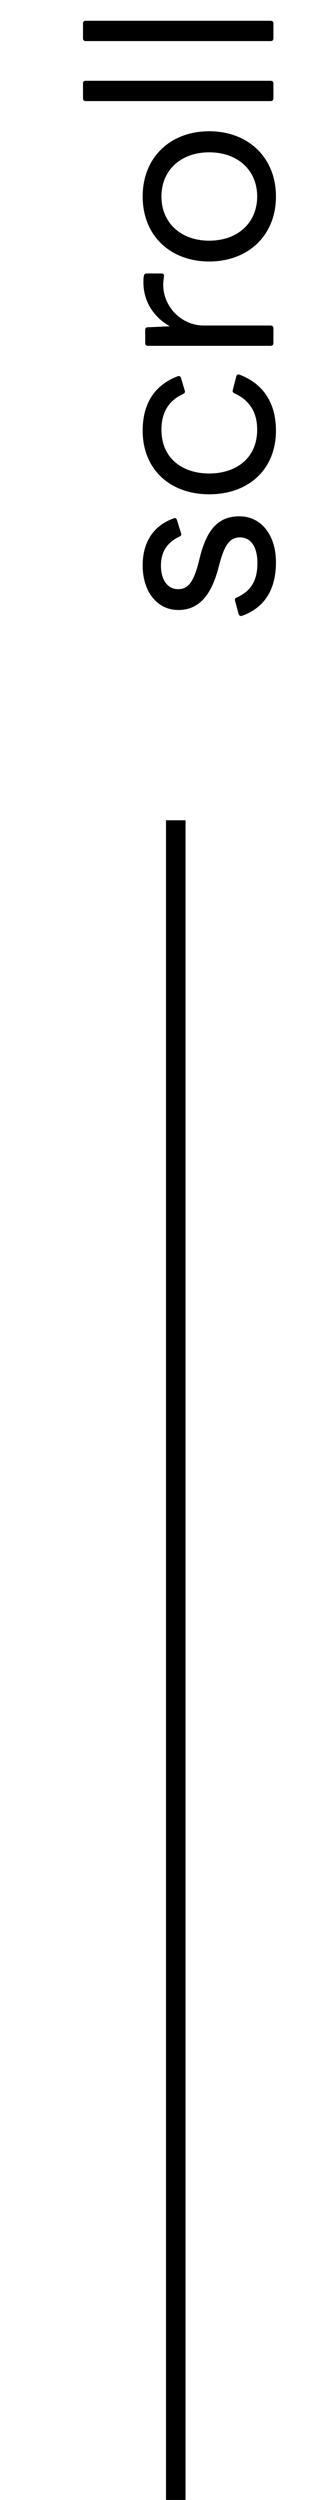
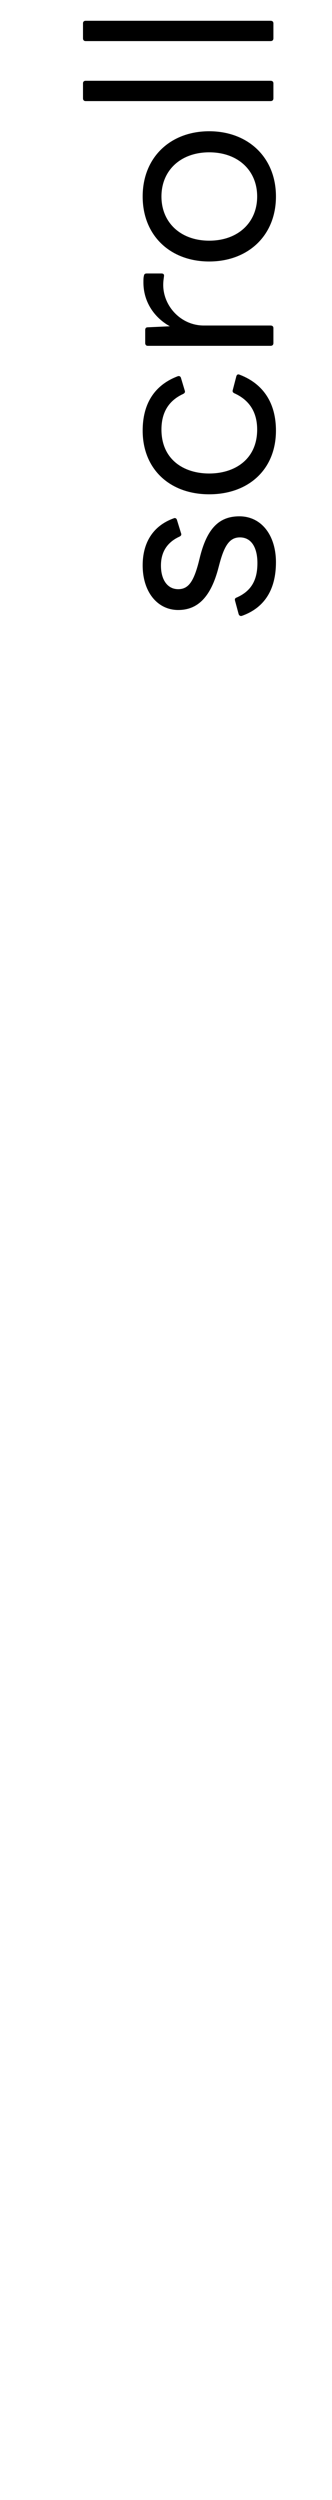
<svg xmlns="http://www.w3.org/2000/svg" width="17" height="128" viewBox="0 0 17 128" fill="none">
  <path d="M14.13 28.789C14.13 30.167 13.558 31.116 12.388 31.532C12.31 31.558 12.245 31.519 12.219 31.441L12.037 30.765C12.011 30.674 12.037 30.622 12.115 30.596C12.882 30.258 13.181 29.686 13.181 28.828C13.181 28.074 12.895 27.515 12.284 27.515C11.777 27.515 11.504 27.905 11.257 28.802L11.153 29.192C10.75 30.635 10.074 31.233 9.125 31.233C8.072 31.233 7.305 30.323 7.305 28.945C7.305 27.814 7.812 26.93 8.891 26.54C8.969 26.501 9.034 26.54 9.06 26.618L9.268 27.294C9.307 27.385 9.268 27.437 9.19 27.476C8.566 27.762 8.241 28.256 8.241 28.958C8.241 29.673 8.566 30.167 9.125 30.167C9.632 30.167 9.905 29.803 10.165 28.815L10.256 28.451C10.633 26.995 11.27 26.436 12.258 26.436C13.389 26.436 14.13 27.411 14.13 28.789ZM14.13 22.047C14.13 24.049 12.713 25.309 10.711 25.309C8.709 25.309 7.305 24.035 7.305 22.047C7.305 20.681 7.903 19.72 9.099 19.265C9.177 19.238 9.242 19.265 9.268 19.355L9.463 20.006C9.489 20.084 9.45 20.136 9.372 20.174C8.644 20.512 8.267 21.11 8.267 21.994C8.267 23.529 9.411 24.244 10.711 24.244C12.024 24.244 13.168 23.515 13.168 21.994C13.168 21.084 12.752 20.474 11.998 20.136C11.92 20.096 11.894 20.044 11.92 19.966L12.102 19.265C12.128 19.174 12.193 19.148 12.271 19.186C13.532 19.668 14.13 20.695 14.13 22.047ZM14 17.564C14 17.655 13.948 17.707 13.857 17.707H7.565C7.487 17.707 7.435 17.655 7.435 17.564V16.901C7.435 16.81 7.474 16.758 7.565 16.758L8.696 16.706C7.838 16.225 7.344 15.393 7.344 14.47C7.344 14.314 7.344 14.21 7.37 14.119C7.383 14.028 7.435 14.002 7.513 14.002H8.267C8.371 14.002 8.41 14.054 8.397 14.145C8.384 14.262 8.358 14.392 8.358 14.587C8.358 15.666 9.255 16.667 10.438 16.667H13.857C13.948 16.667 14 16.719 14 16.797L14 17.564ZM14.13 10.061C14.13 12.076 12.687 13.389 10.711 13.389C8.735 13.389 7.305 12.076 7.305 10.061C7.305 8.046 8.735 6.72 10.711 6.72C12.687 6.72 14.13 8.046 14.13 10.061ZM13.168 10.061C13.168 8.722 12.18 7.799 10.711 7.799C9.255 7.799 8.267 8.722 8.267 10.061C8.267 11.4 9.255 12.323 10.711 12.323C12.18 12.323 13.168 11.4 13.168 10.061ZM14 5.033C14 5.124 13.948 5.176 13.857 5.176H4.38C4.302 5.176 4.25 5.124 4.25 5.033V4.266C4.25 4.188 4.302 4.136 4.38 4.136H13.857C13.948 4.136 14 4.188 14 4.266V5.033ZM14 1.961C14 2.052 13.948 2.104 13.857 2.104H4.38C4.302 2.104 4.25 2.052 4.25 1.961V1.194C4.25 1.116 4.302 1.064 4.38 1.064H13.857C13.948 1.064 14 1.116 14 1.194V1.961Z" fill="black" />
-   <line x1="9" y1="42" x2="9" y2="128" stroke="black" />
</svg>